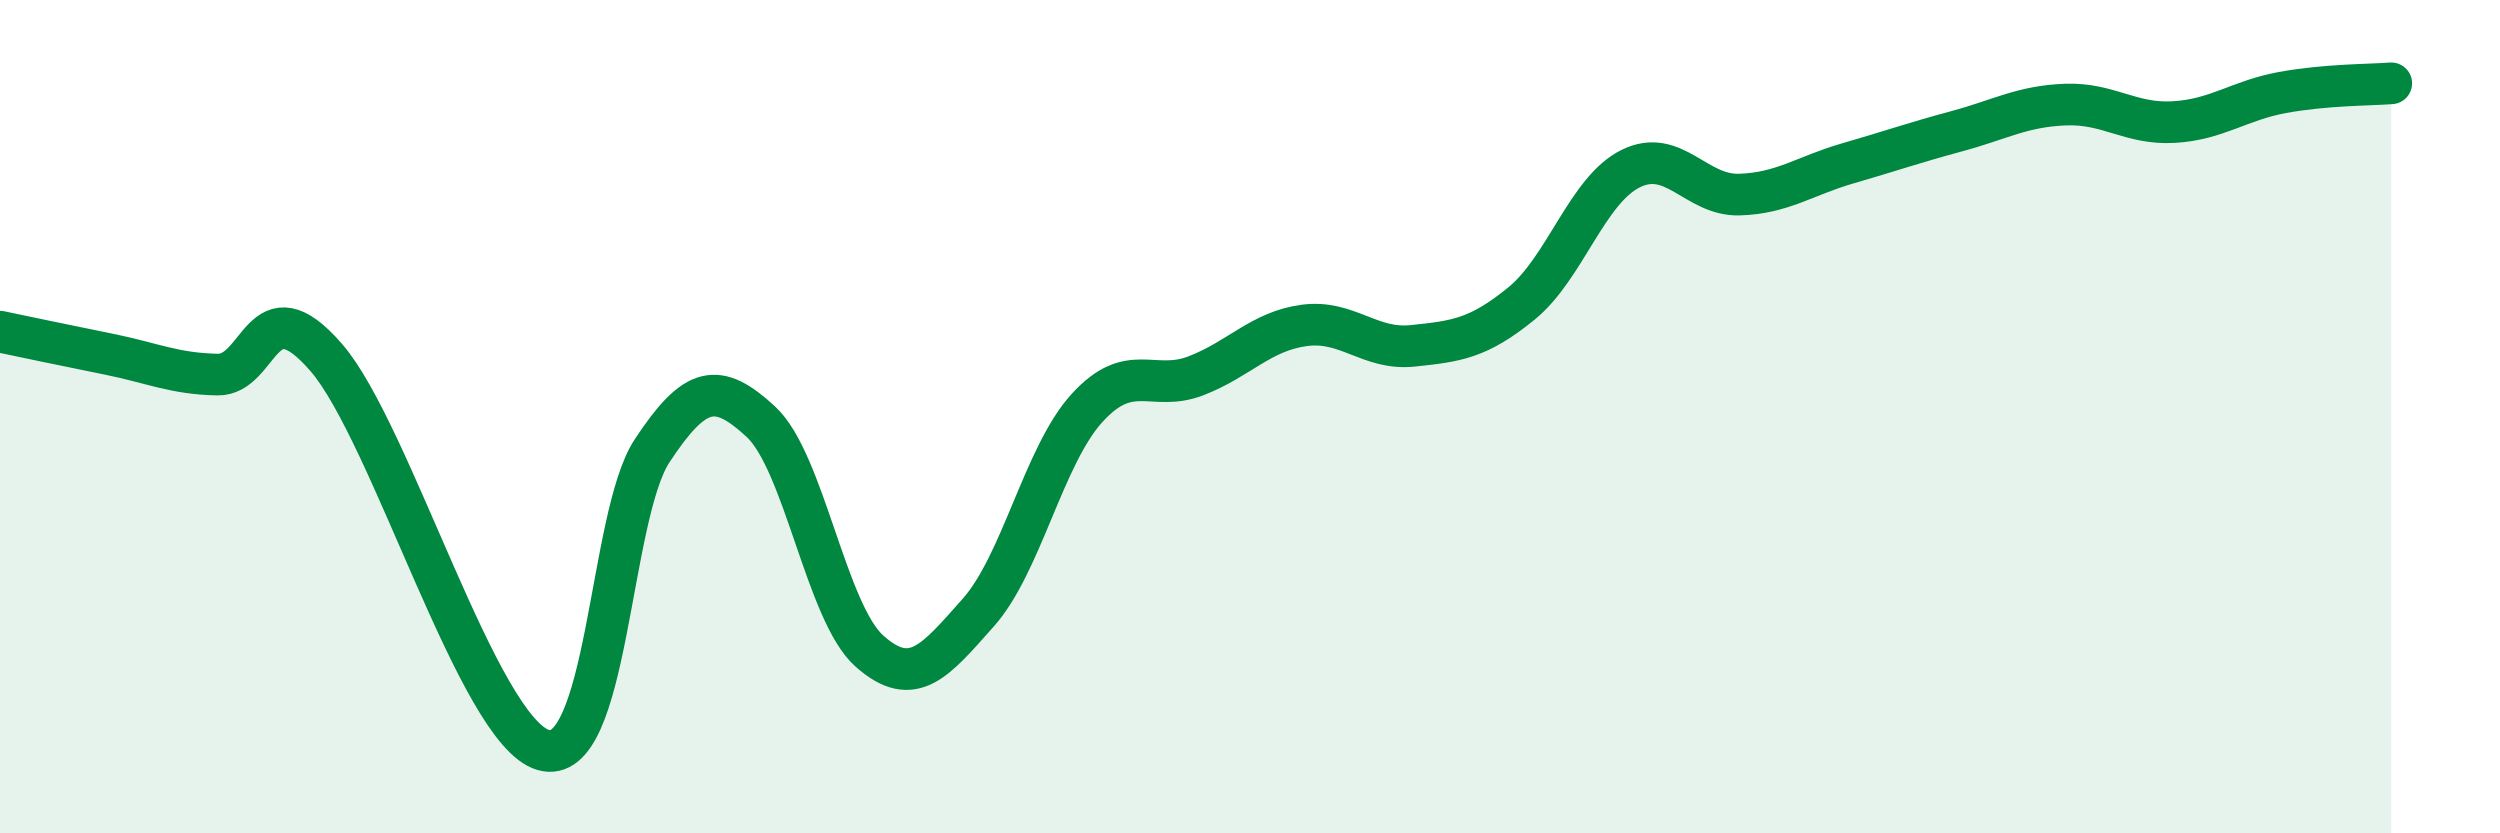
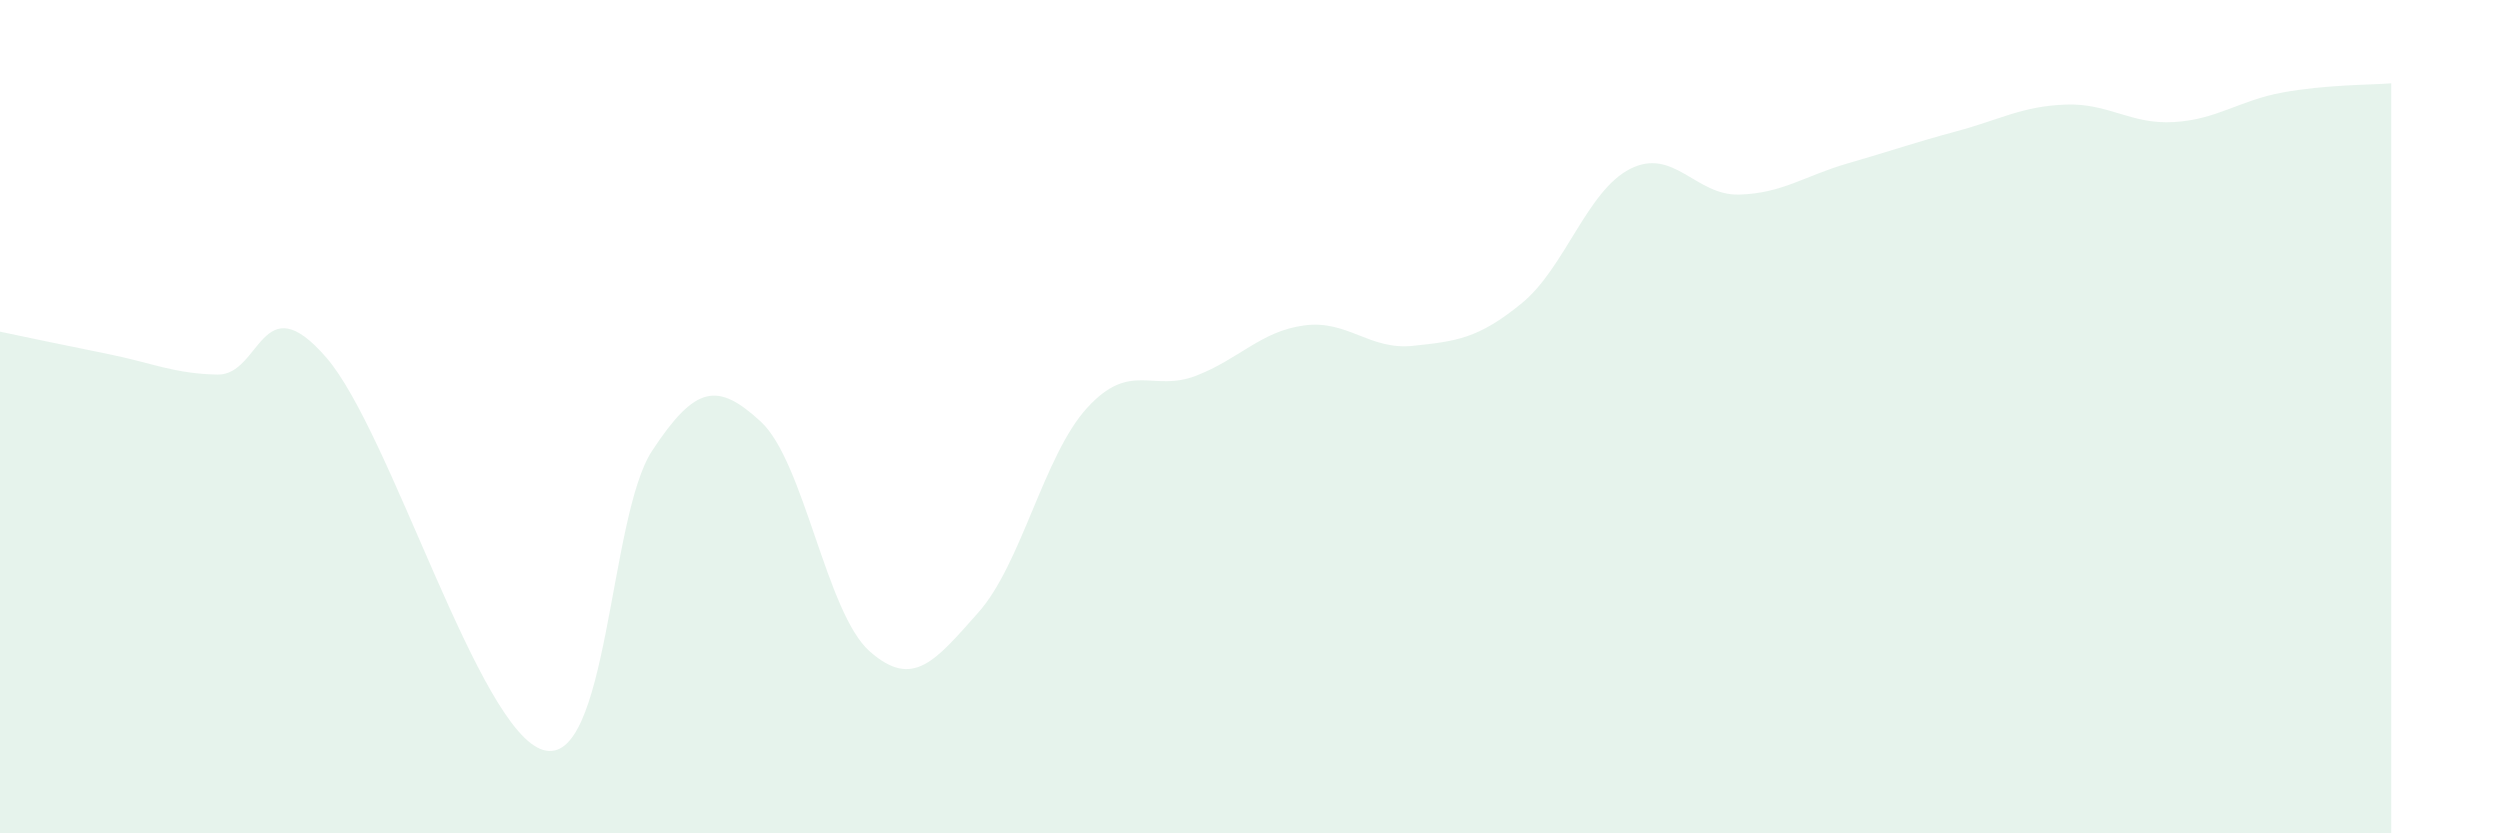
<svg xmlns="http://www.w3.org/2000/svg" width="60" height="20" viewBox="0 0 60 20">
  <path d="M 0,7.96 C 0.52,8.07 1.57,8.29 2.61,8.5 C 3.65,8.71 4.18,8.97 5.22,8.99 C 6.26,9.01 6.27,6.78 7.83,8.58 C 9.39,10.38 11.48,17.55 13.04,18 C 14.6,18.45 14.61,12.4 15.65,10.82 C 16.69,9.24 17.22,9.16 18.26,10.12 C 19.3,11.08 19.83,14.71 20.87,15.63 C 21.91,16.55 22.44,15.87 23.48,14.7 C 24.52,13.53 25.05,10.93 26.09,9.79 C 27.13,8.65 27.66,9.42 28.7,9.02 C 29.74,8.62 30.26,7.95 31.3,7.81 C 32.34,7.67 32.87,8.41 33.91,8.3 C 34.95,8.19 35.48,8.13 36.52,7.28 C 37.56,6.43 38.09,4.57 39.13,4.05 C 40.17,3.53 40.7,4.7 41.74,4.67 C 42.78,4.64 43.31,4.22 44.35,3.92 C 45.39,3.62 45.92,3.43 46.96,3.15 C 48,2.87 48.53,2.55 49.57,2.51 C 50.61,2.47 51.13,2.99 52.17,2.93 C 53.21,2.87 53.74,2.41 54.78,2.22 C 55.82,2.03 56.87,2.04 57.39,2L57.39 20L0 20Z" fill="#008740" opacity="0.1" stroke-linecap="round" stroke-linejoin="round" />
-   <path d="M 0,7.96 C 0.52,8.07 1.57,8.29 2.61,8.5 C 3.65,8.71 4.18,8.97 5.22,8.99 C 6.26,9.01 6.27,6.78 7.83,8.58 C 9.39,10.38 11.48,17.55 13.04,18 C 14.6,18.45 14.61,12.4 15.65,10.82 C 16.69,9.24 17.22,9.16 18.26,10.12 C 19.3,11.08 19.83,14.71 20.87,15.63 C 21.91,16.55 22.44,15.87 23.48,14.7 C 24.52,13.53 25.05,10.93 26.09,9.79 C 27.13,8.65 27.66,9.42 28.7,9.02 C 29.74,8.62 30.26,7.95 31.3,7.81 C 32.34,7.67 32.87,8.41 33.91,8.3 C 34.95,8.19 35.48,8.13 36.52,7.28 C 37.56,6.43 38.09,4.57 39.13,4.05 C 40.17,3.53 40.7,4.7 41.74,4.67 C 42.78,4.64 43.31,4.22 44.35,3.92 C 45.39,3.62 45.92,3.43 46.96,3.15 C 48,2.87 48.53,2.55 49.57,2.51 C 50.61,2.47 51.13,2.99 52.17,2.93 C 53.21,2.87 53.74,2.41 54.78,2.22 C 55.82,2.03 56.87,2.04 57.39,2" stroke="#008740" stroke-width="1" fill="none" stroke-linecap="round" stroke-linejoin="round" />
</svg>